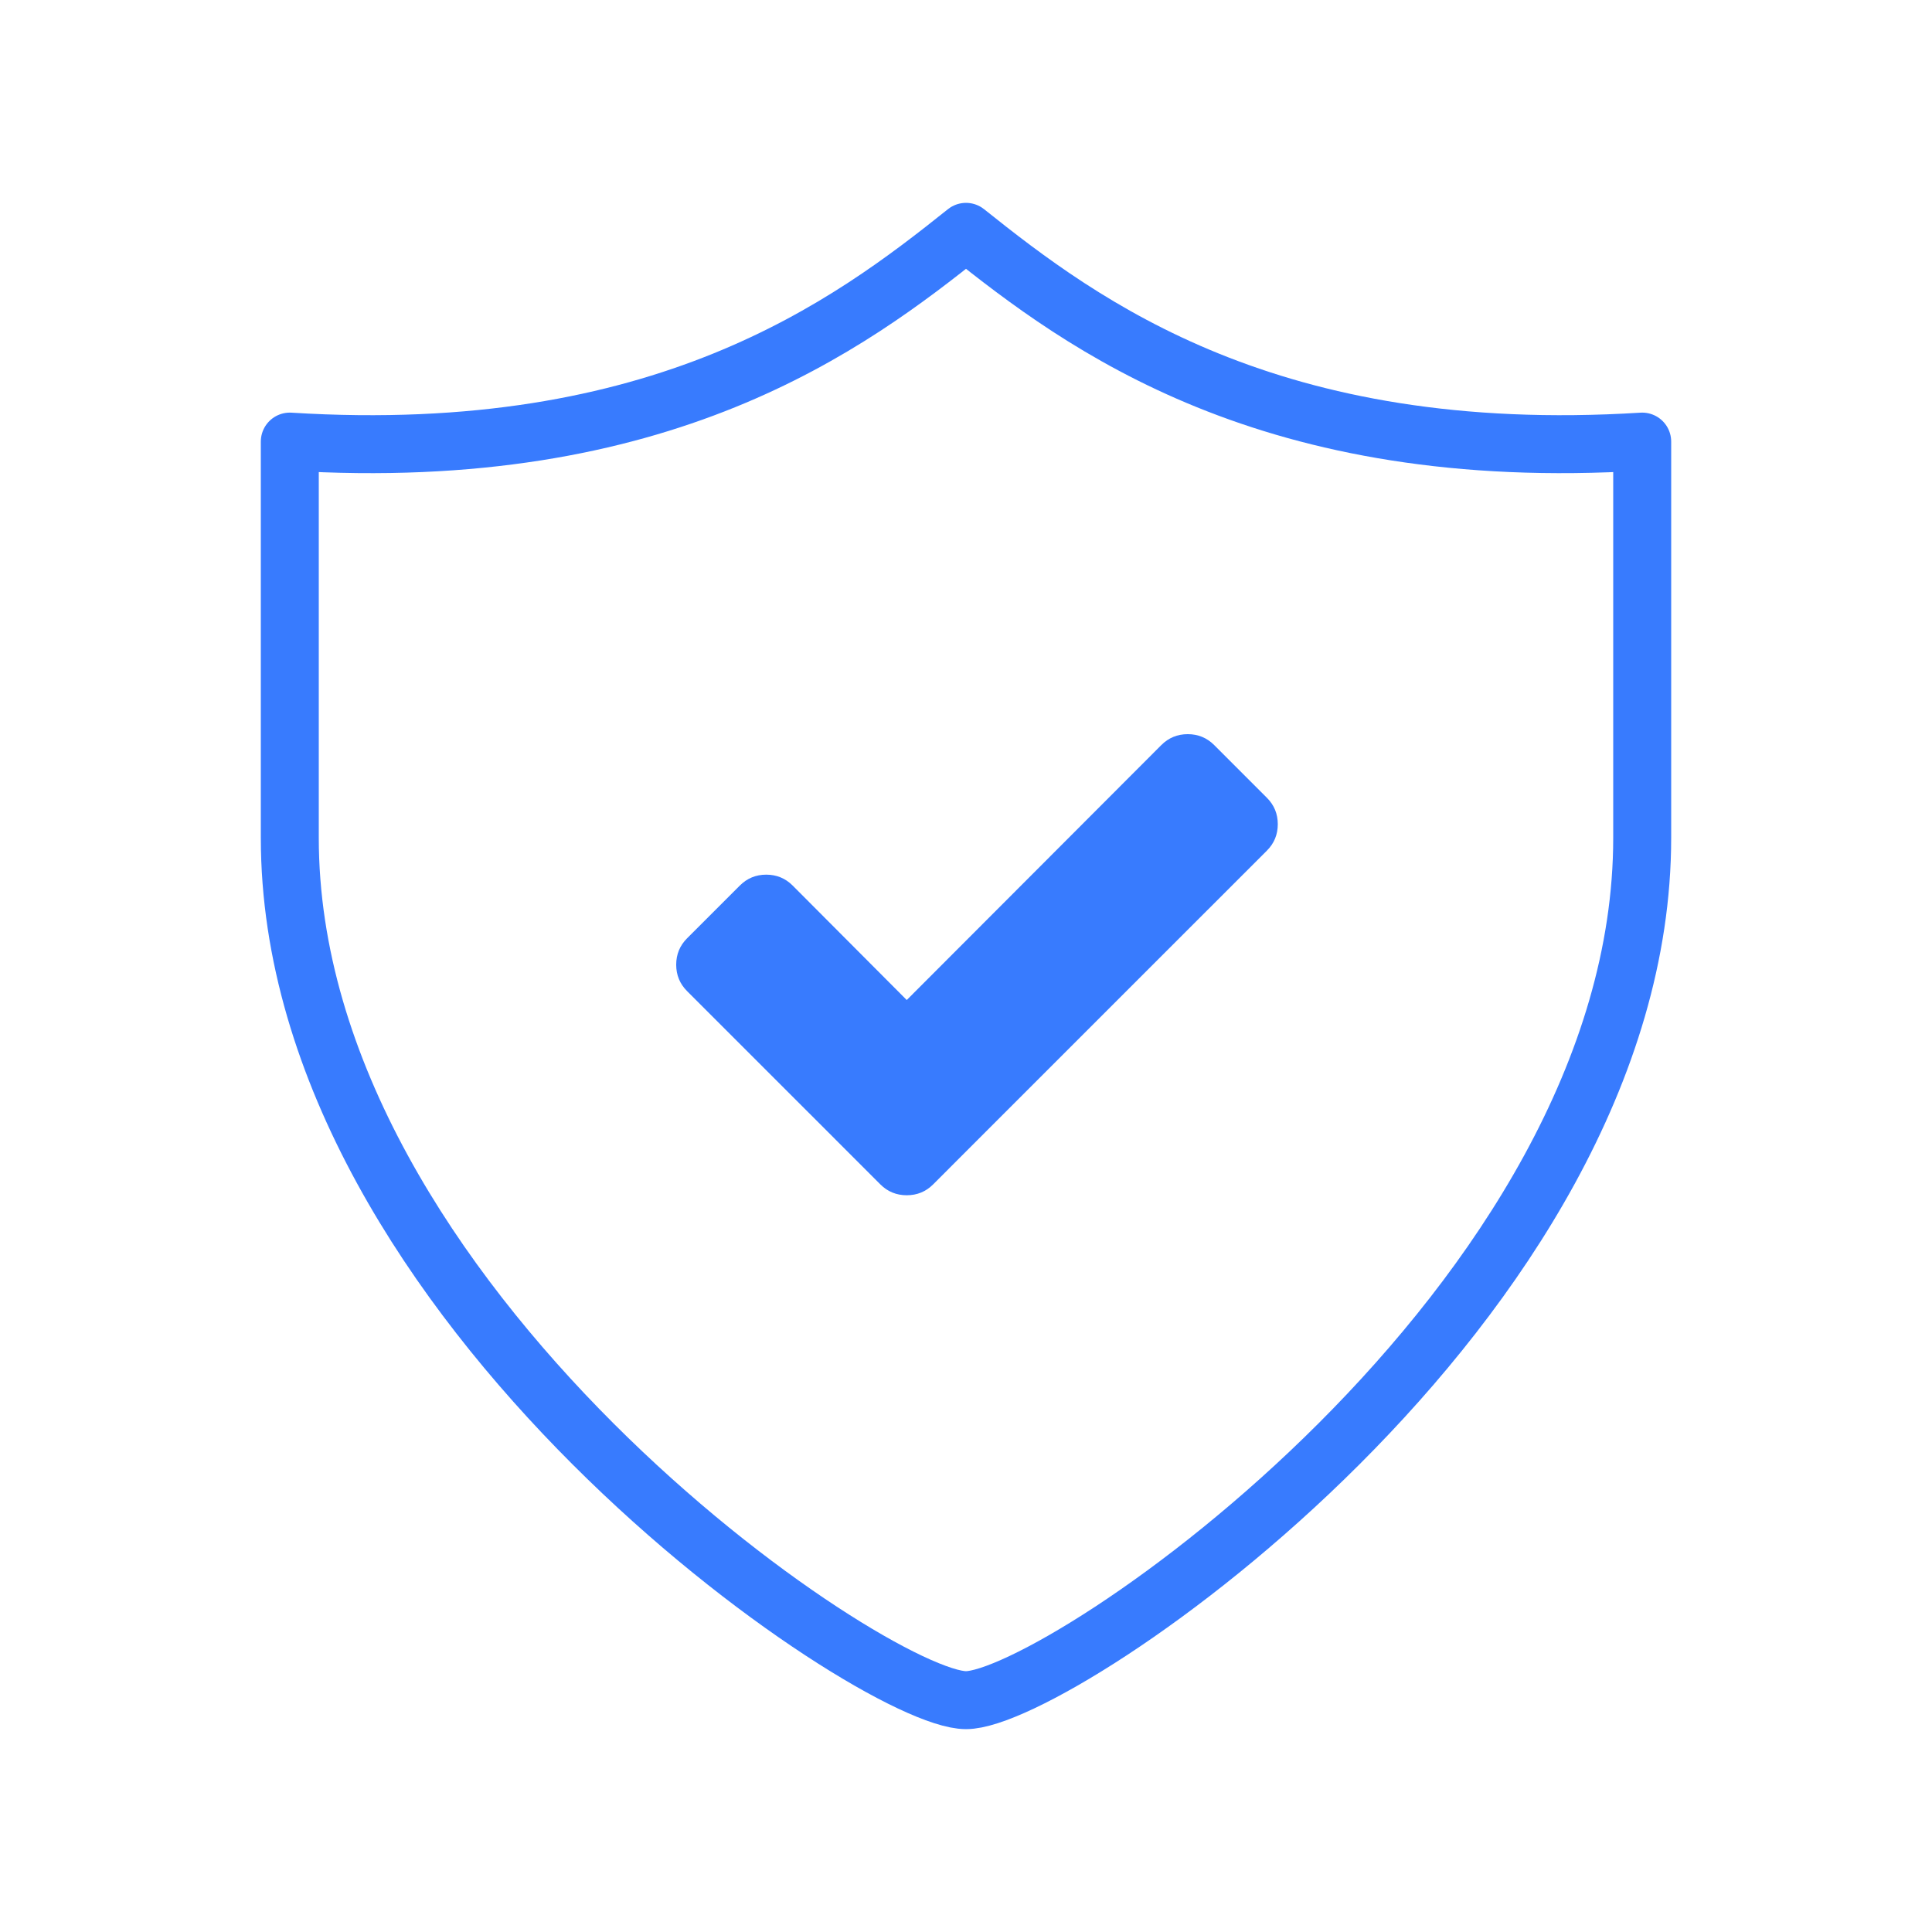
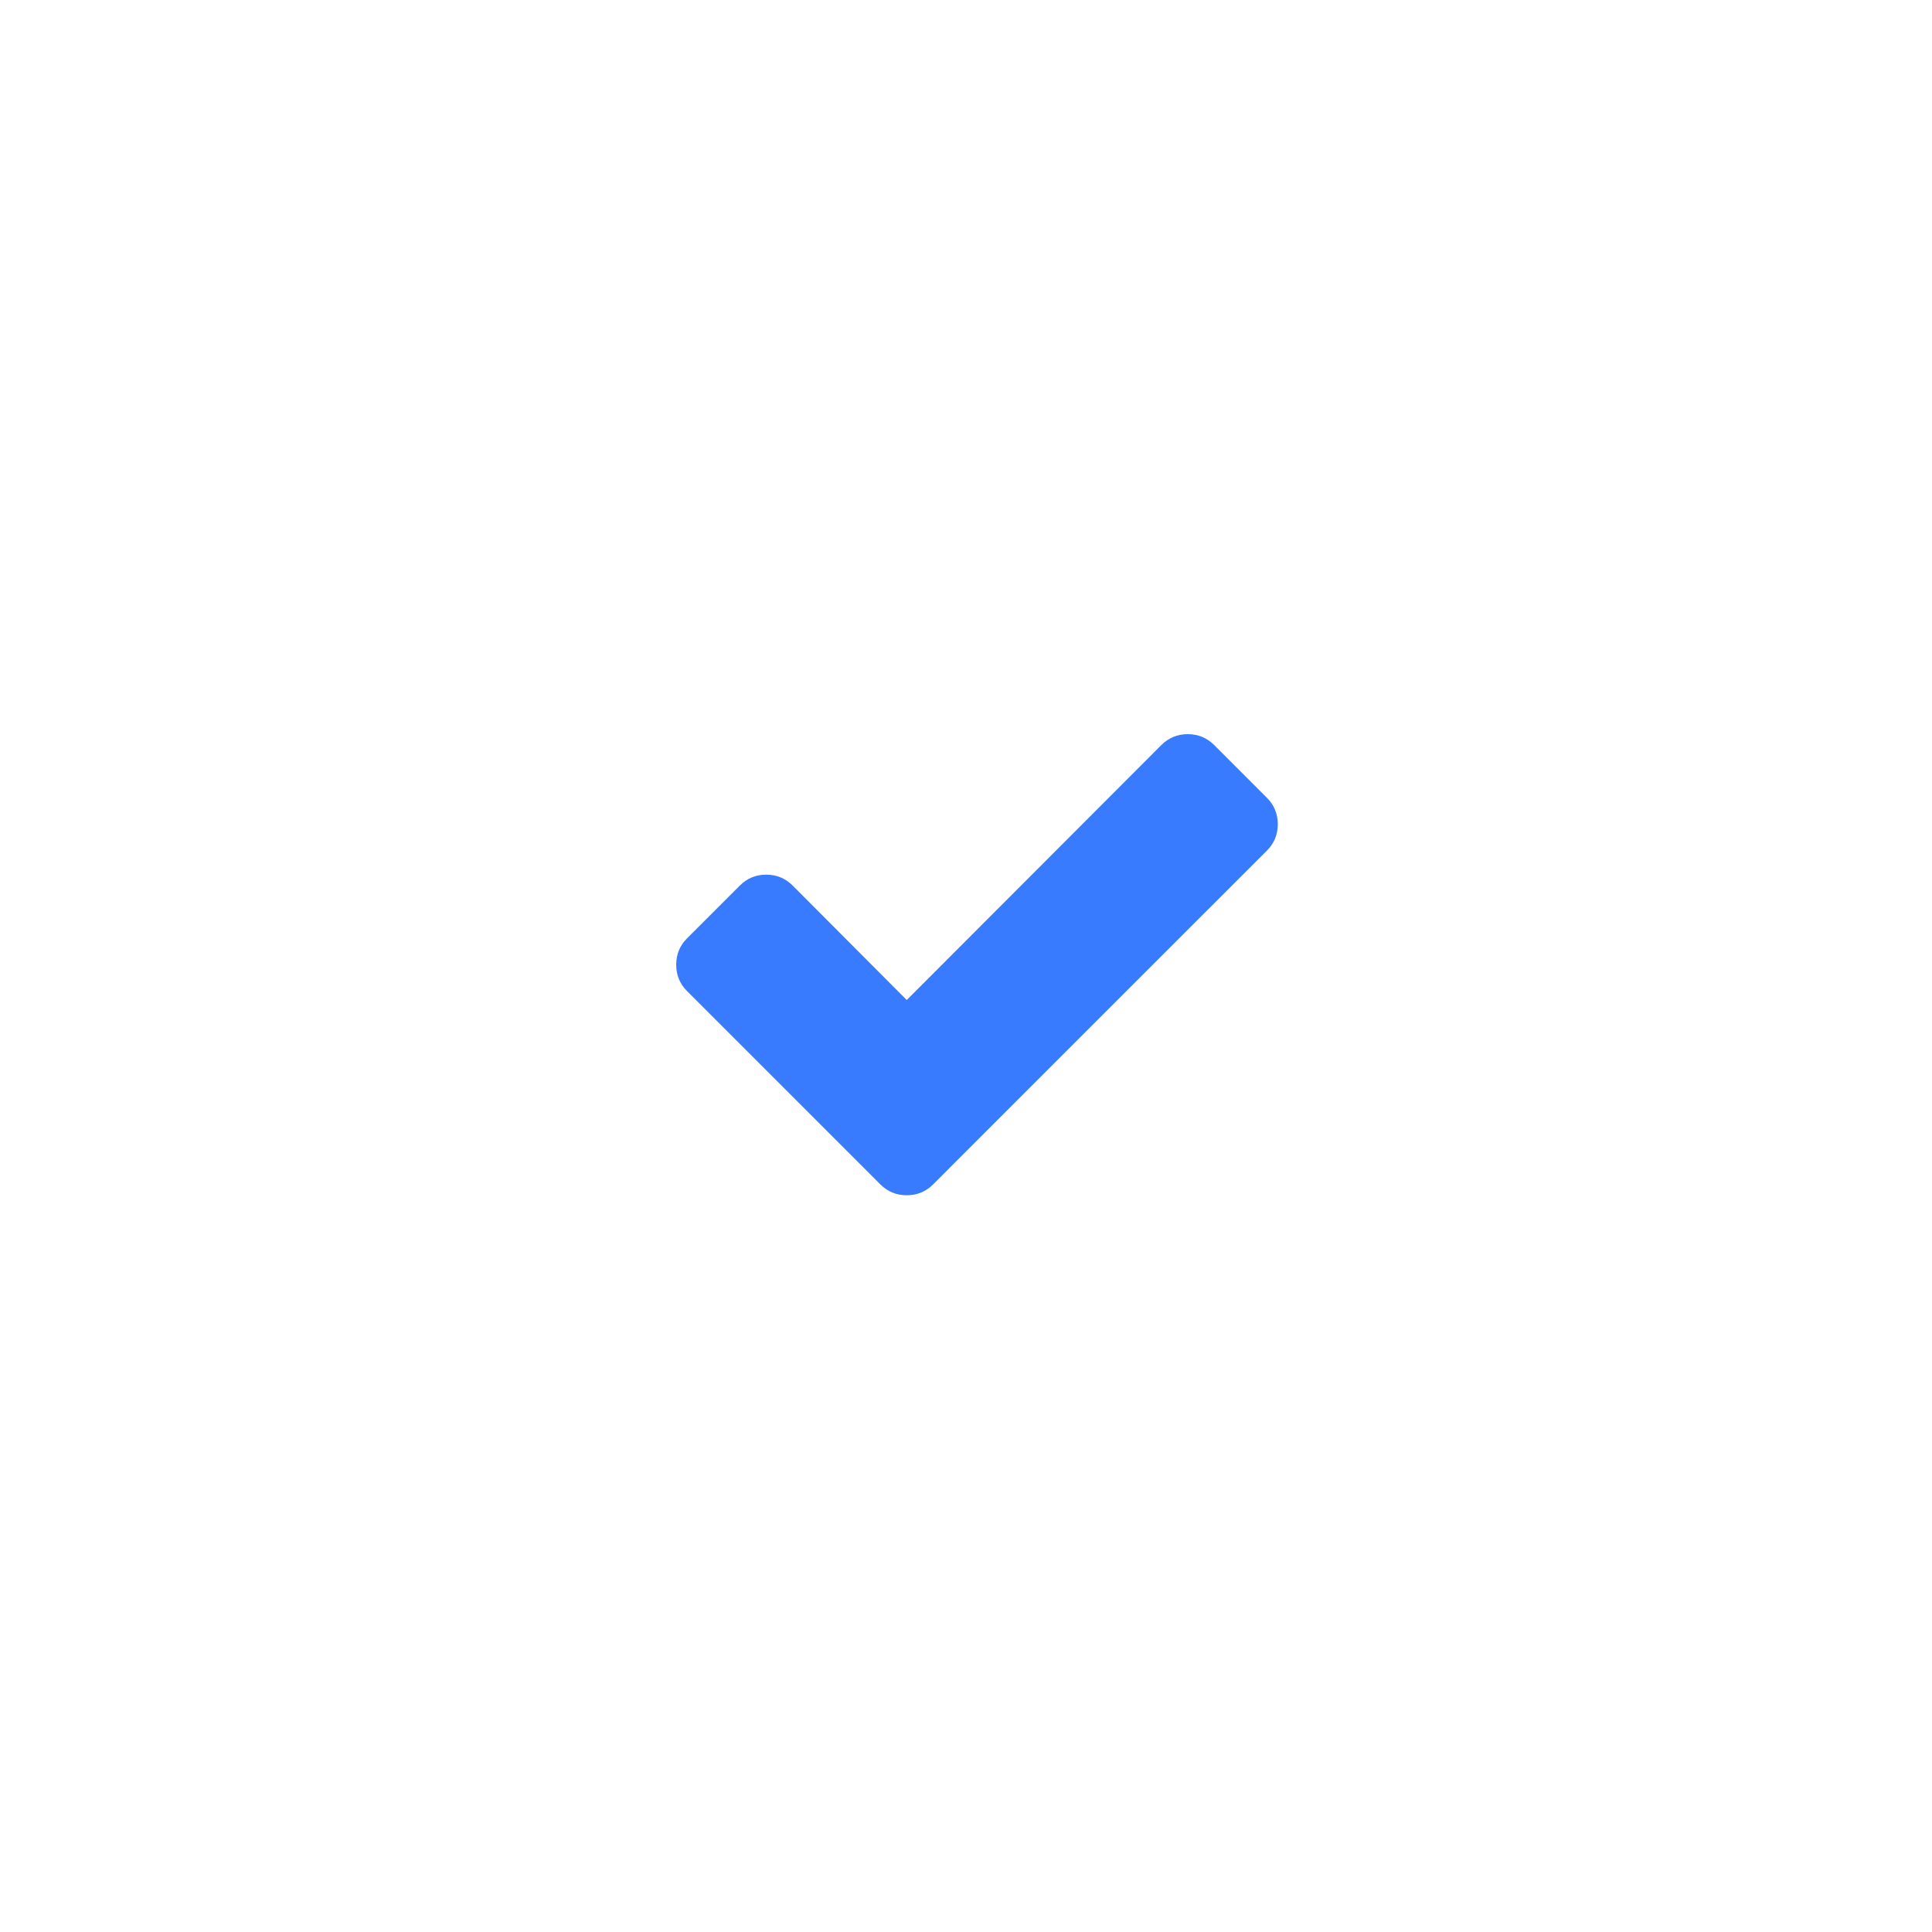
<svg xmlns="http://www.w3.org/2000/svg" width="100" height="100" viewBox="0 0 100 100" fill="none">
-   <path d="M15 43.365V22.857C34.31 24.064 43.965 16.825 50 12C56.035 16.825 65.69 24.064 85 22.857V43.365C85 67.492 54.828 88 50 88C45.172 88 15 67.492 15 43.365Z" stroke="#387BFE" stroke-width="3" stroke-linejoin="round" />
  <path d="M66.138 42.661C66.138 43.196 65.951 43.652 65.576 44.027L51.031 58.571L48.299 61.304C47.924 61.679 47.469 61.866 46.933 61.866C46.397 61.866 45.942 61.679 45.567 61.304L42.835 58.571L35.562 51.299C35.188 50.924 35 50.469 35 49.933C35 49.397 35.188 48.942 35.562 48.567L38.295 45.835C38.67 45.46 39.125 45.272 39.661 45.272C40.196 45.272 40.652 45.46 41.027 45.835L46.933 51.761L60.112 38.562C60.487 38.188 60.942 38 61.478 38C62.013 38 62.469 38.188 62.844 38.562L65.576 41.295C65.951 41.67 66.138 42.125 66.138 42.661Z" fill="#387BFE" />
</svg>